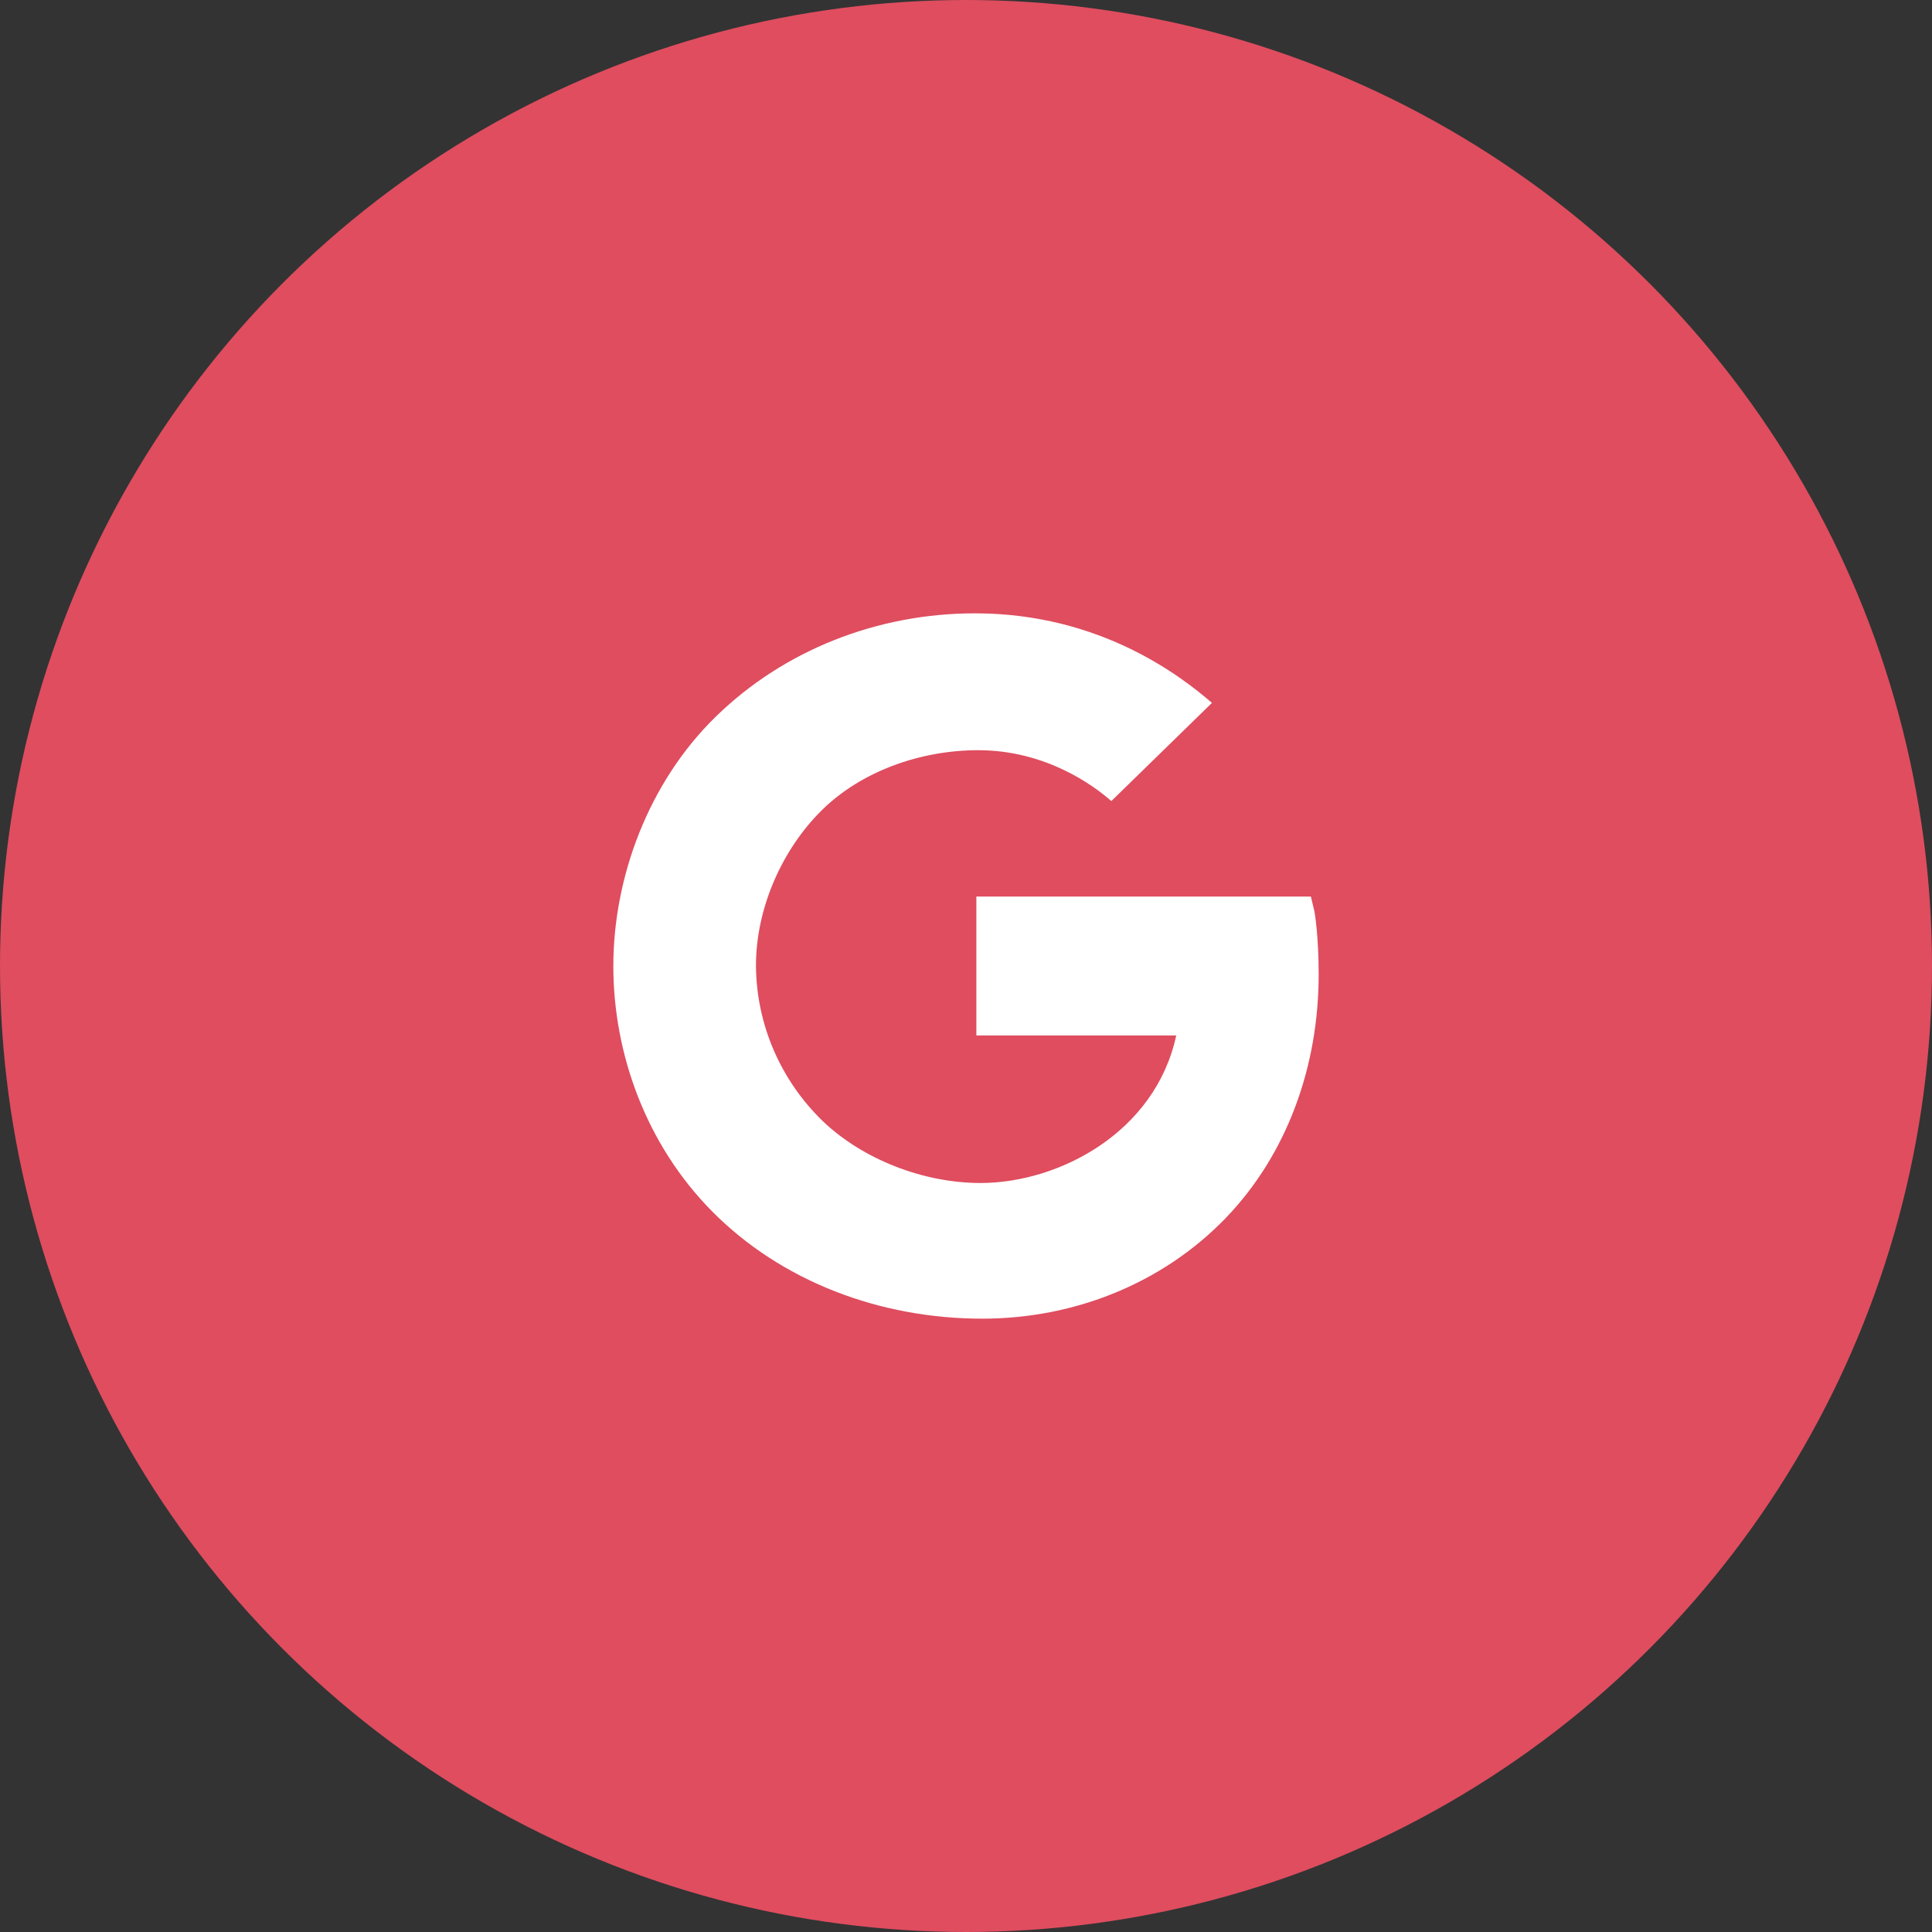
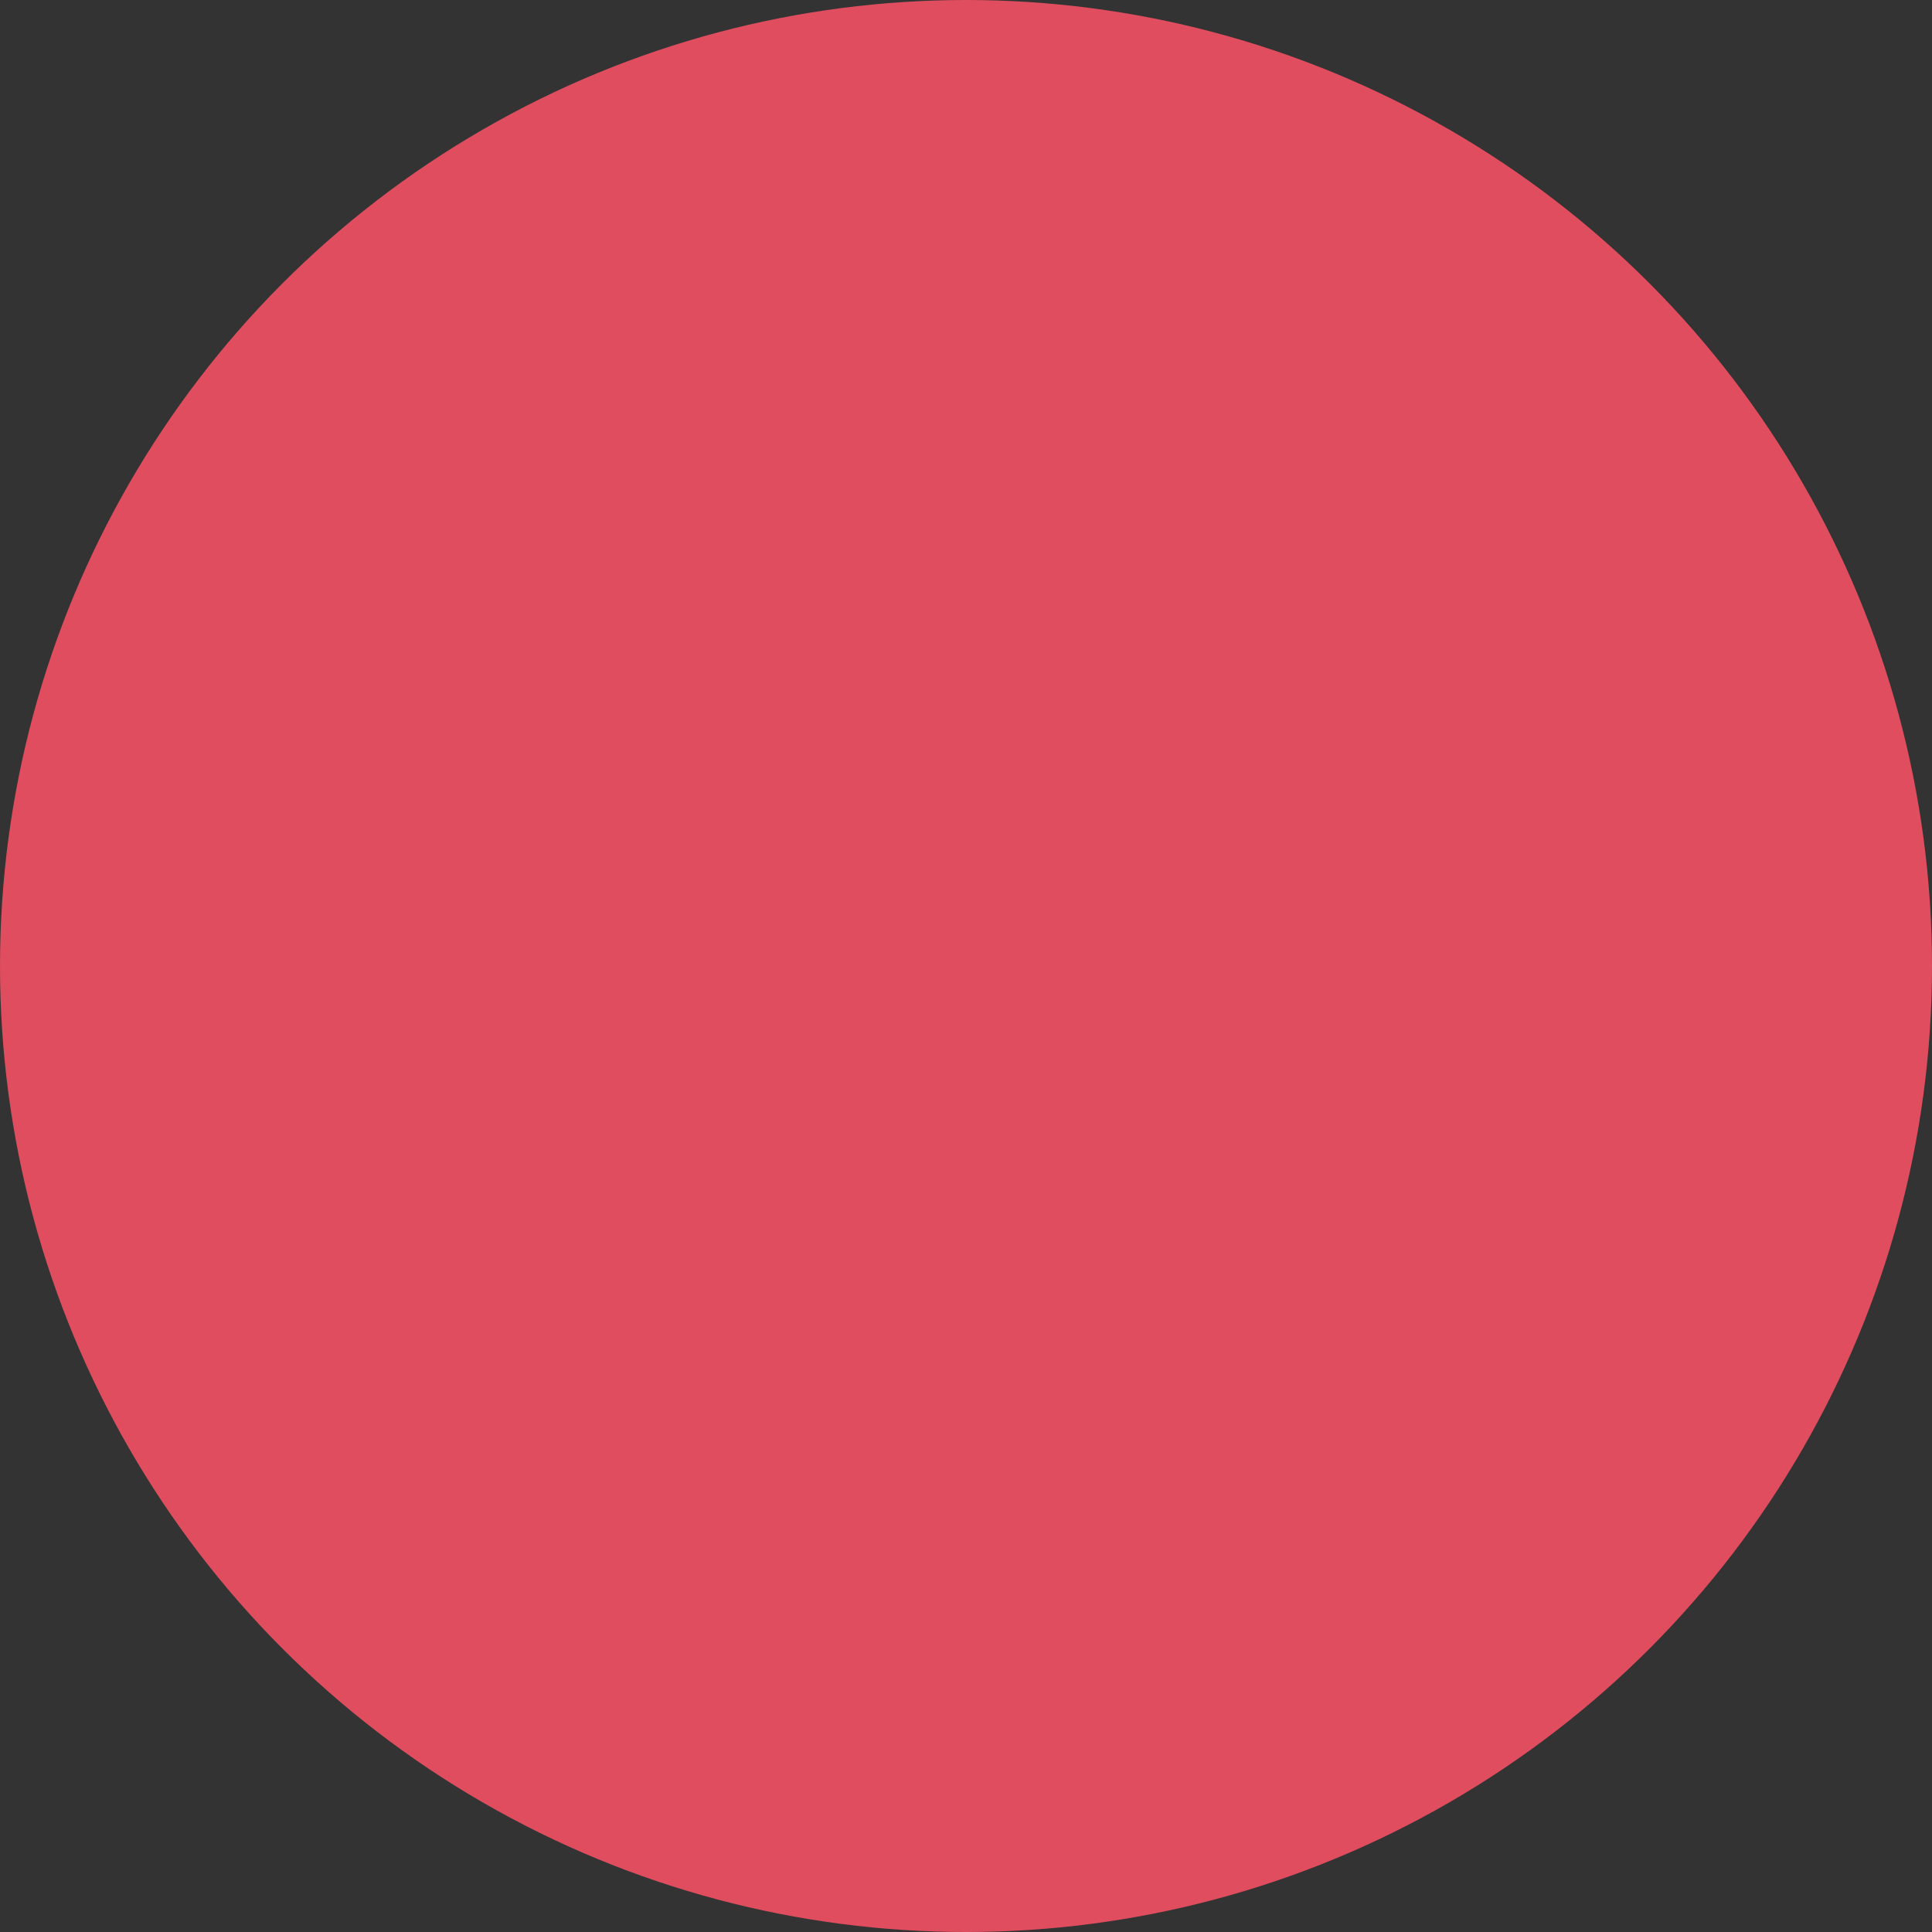
<svg xmlns="http://www.w3.org/2000/svg" width="63" height="63" viewBox="0 0 63 63" fill="none">
  <rect x="0" y="0" width="63" height="63" fill="#333333" stroke="none" />
  <circle cx="31.5" cy="31.5" r="31.5" fill="#DF4D5F" />
-   <path fill-rule="evenodd" clip-rule="evenodd" d="M42.864 29.728L42.746 29.235H31.838V33.765H38.355C37.679 36.917 34.539 38.576 31.974 38.576C30.108 38.576 28.141 37.806 26.839 36.568C25.451 35.228 24.664 33.402 24.651 31.492C24.651 29.584 25.525 27.676 26.797 26.421C28.069 25.165 29.989 24.463 31.899 24.463C34.086 24.463 35.653 25.602 36.239 26.122L39.52 22.92C38.557 22.09 35.914 20 31.793 20C28.614 20 25.566 21.195 23.337 23.373C21.138 25.519 20 28.621 20 31.5C20 34.379 21.077 37.326 23.208 39.488C25.485 41.795 28.71 43 32.03 43C35.051 43 37.915 41.839 39.956 39.732C41.962 37.658 43 34.788 43 31.779C43 30.513 42.87 29.761 42.864 29.728Z" fill="white" />
</svg>